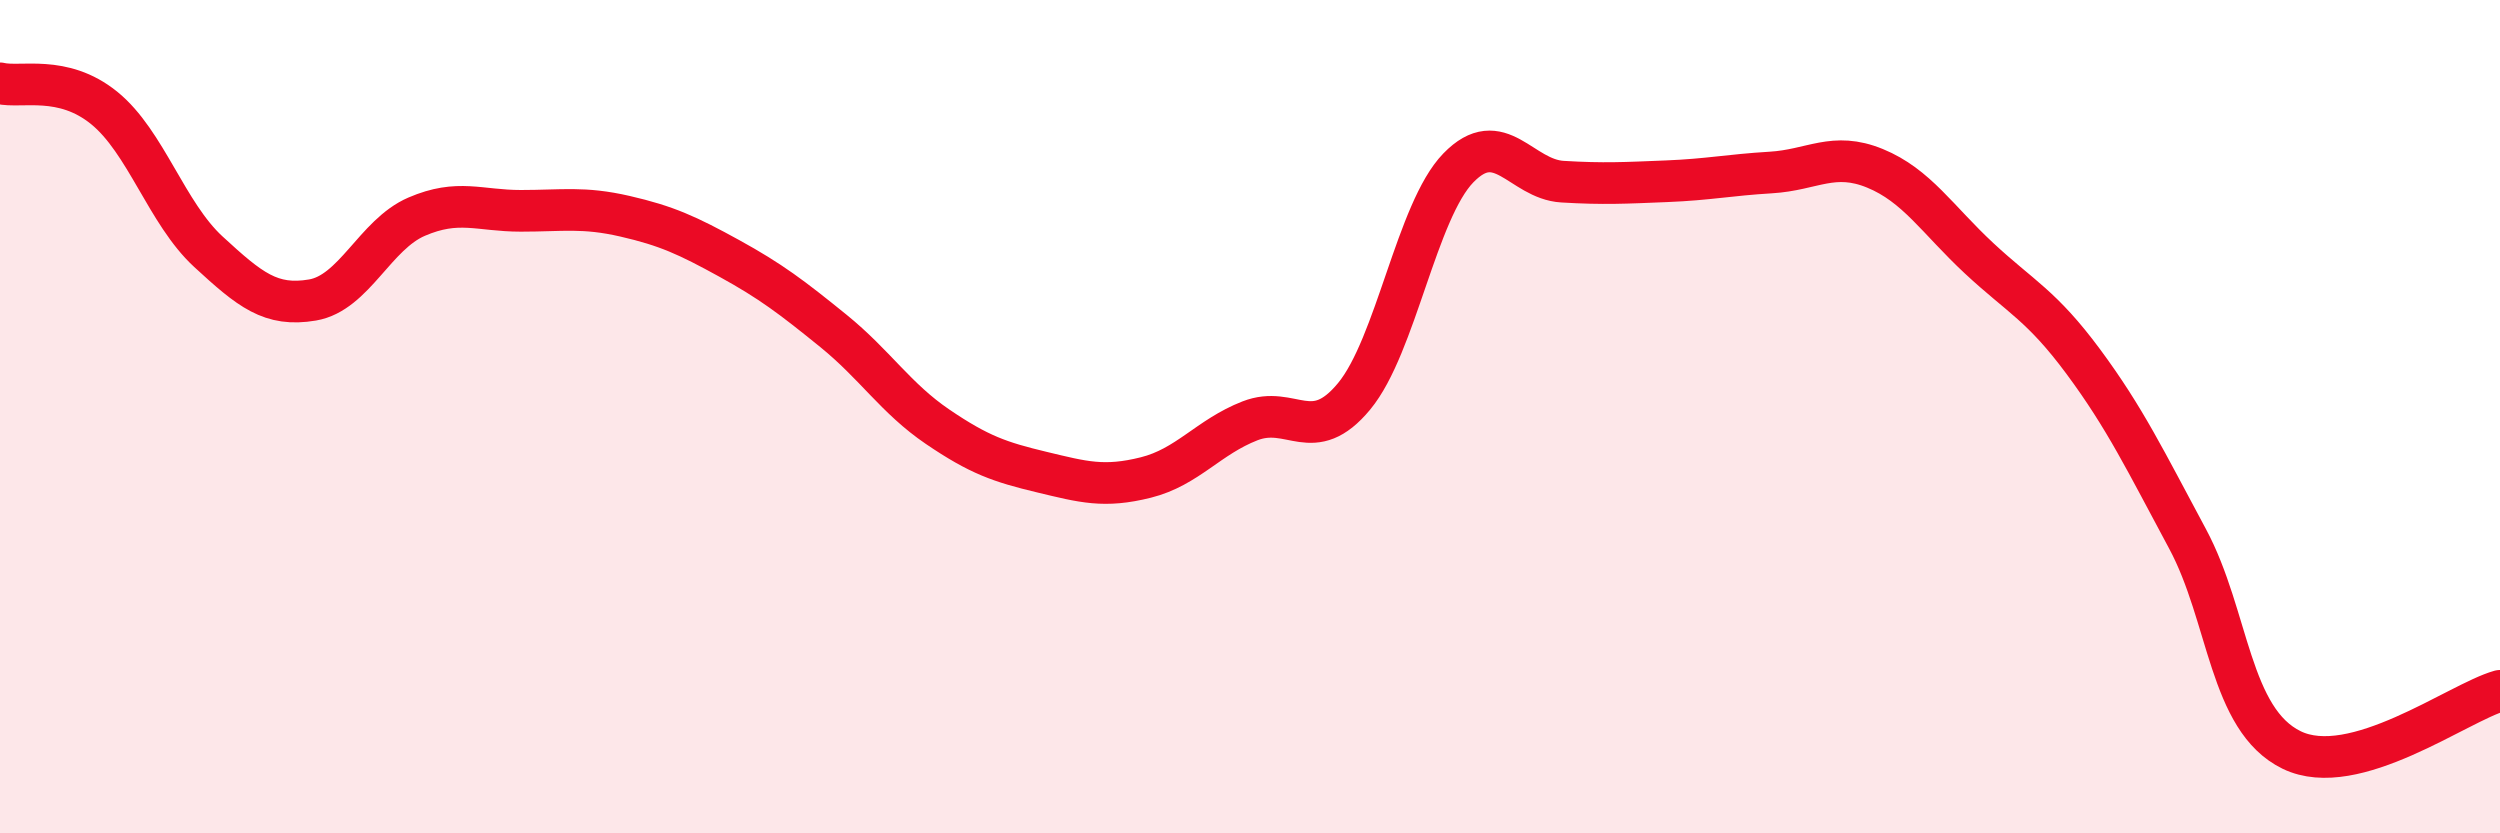
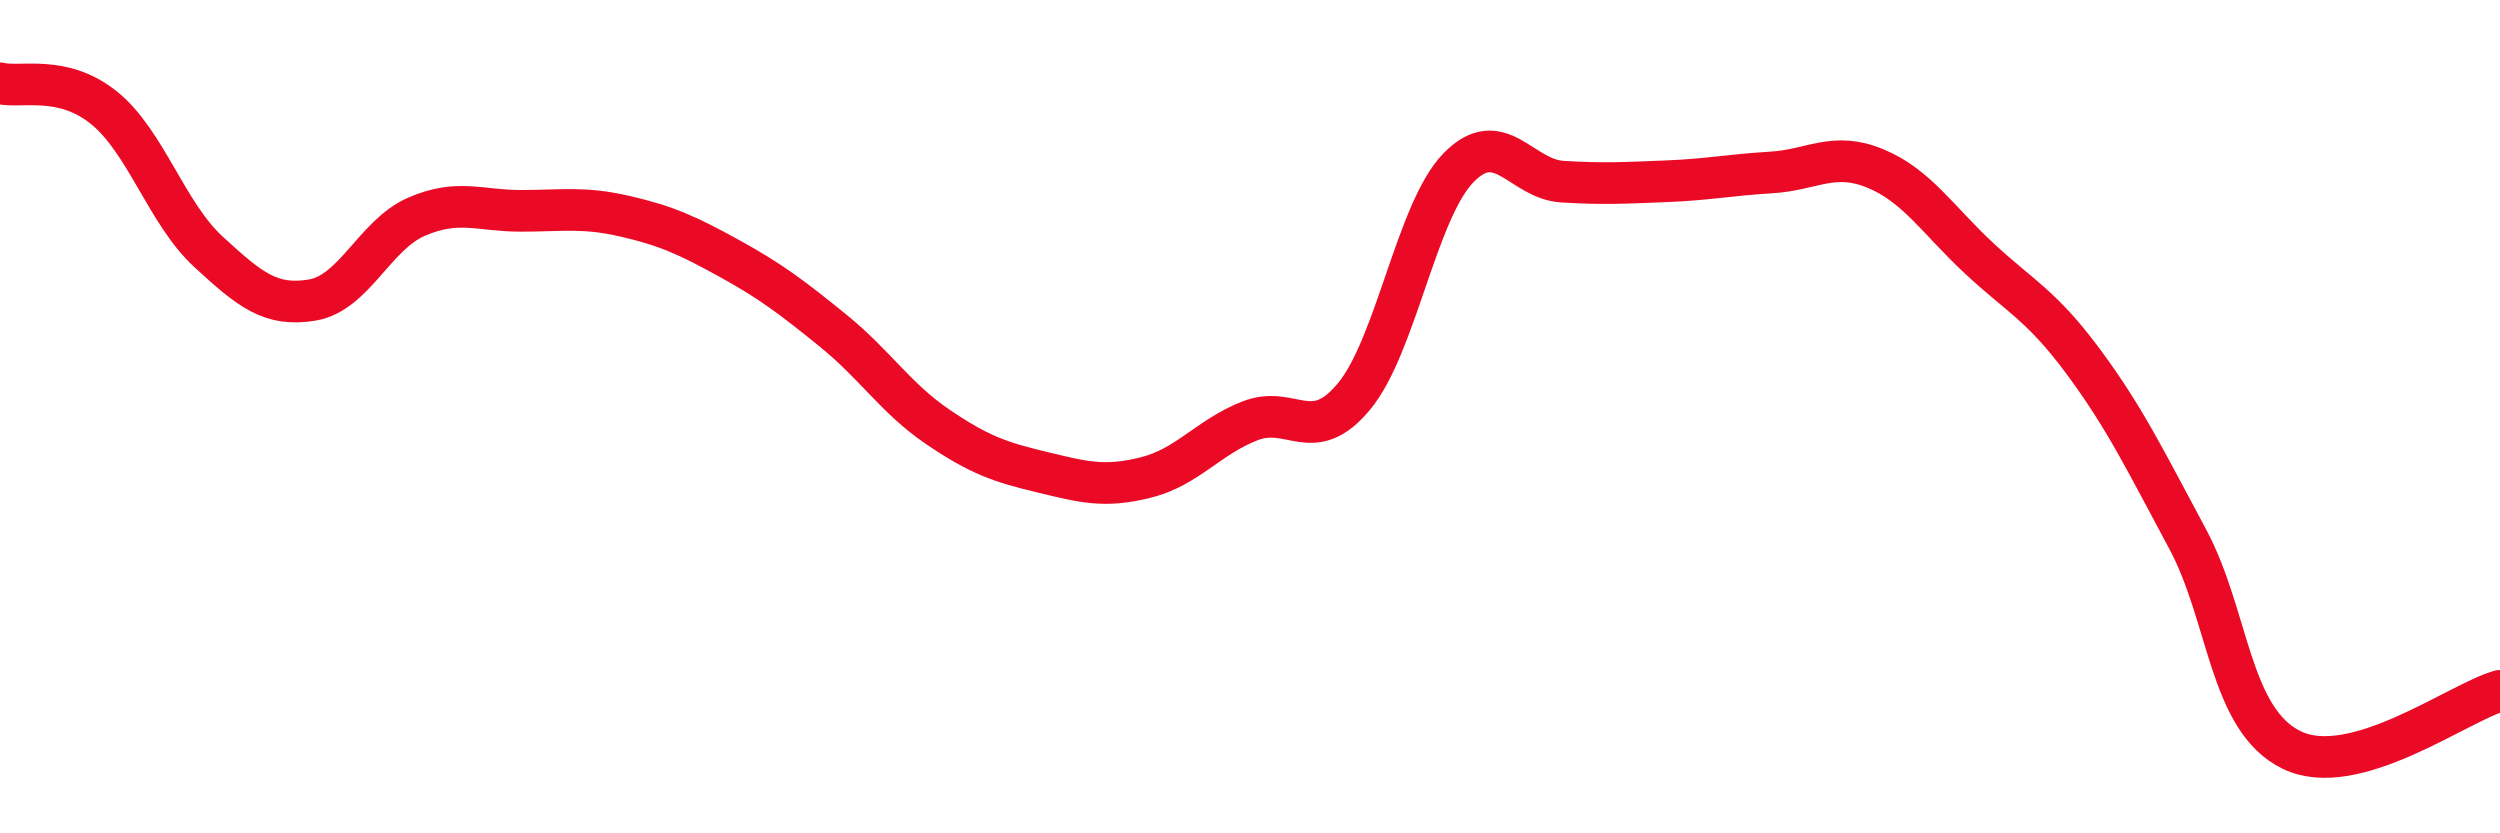
<svg xmlns="http://www.w3.org/2000/svg" width="60" height="20" viewBox="0 0 60 20">
-   <path d="M 0,2 C 0.5,2.12 1.5,1.78 2.5,2.59 C 3.5,3.4 4,5.12 5,6.04 C 6,6.96 6.5,7.37 7.5,7.2 C 8.5,7.03 9,5.63 10,5.2 C 11,4.77 11.5,5.06 12.5,5.06 C 13.5,5.06 14,4.96 15,5.19 C 16,5.42 16.5,5.65 17.5,6.2 C 18.5,6.75 19,7.13 20,7.94 C 21,8.75 21.5,9.56 22.5,10.24 C 23.5,10.92 24,11.09 25,11.33 C 26,11.57 26.5,11.71 27.5,11.46 C 28.5,11.21 29,10.49 30,10.1 C 31,9.71 31.5,10.72 32.5,9.51 C 33.5,8.3 34,5.06 35,4.03 C 36,3 36.5,4.3 37.5,4.36 C 38.5,4.42 39,4.39 40,4.35 C 41,4.31 41.5,4.2 42.5,4.14 C 43.5,4.08 44,3.63 45,4.04 C 46,4.45 46.5,5.27 47.5,6.2 C 48.5,7.13 49,7.33 50,8.68 C 51,10.03 51.5,11.07 52.5,12.93 C 53.5,14.79 53.5,17.27 55,18 C 56.5,18.73 59,16.86 60,16.58L60 20L0 20Z" fill="#EB0A25" opacity="0.1" stroke-linecap="round" stroke-linejoin="round" />
  <path d="M 0,2 C 0.5,2.12 1.5,1.78 2.5,2.59 C 3.5,3.4 4,5.12 5,6.04 C 6,6.96 6.5,7.37 7.5,7.2 C 8.5,7.03 9,5.63 10,5.2 C 11,4.77 11.5,5.06 12.5,5.06 C 13.5,5.06 14,4.96 15,5.19 C 16,5.42 16.5,5.65 17.5,6.2 C 18.5,6.75 19,7.13 20,7.94 C 21,8.75 21.5,9.56 22.5,10.24 C 23.5,10.92 24,11.09 25,11.33 C 26,11.57 26.5,11.71 27.5,11.46 C 28.5,11.21 29,10.49 30,10.1 C 31,9.71 31.5,10.72 32.5,9.51 C 33.5,8.3 34,5.06 35,4.03 C 36,3 36.5,4.3 37.5,4.36 C 38.5,4.42 39,4.39 40,4.35 C 41,4.31 41.5,4.2 42.5,4.14 C 43.5,4.08 44,3.63 45,4.04 C 46,4.45 46.5,5.27 47.5,6.2 C 48.5,7.13 49,7.33 50,8.68 C 51,10.03 51.5,11.07 52.5,12.93 C 53.5,14.79 53.5,17.27 55,18 C 56.5,18.73 59,16.86 60,16.58" stroke="#EB0A25" stroke-width="1" fill="none" stroke-linecap="round" stroke-linejoin="round" />
</svg>